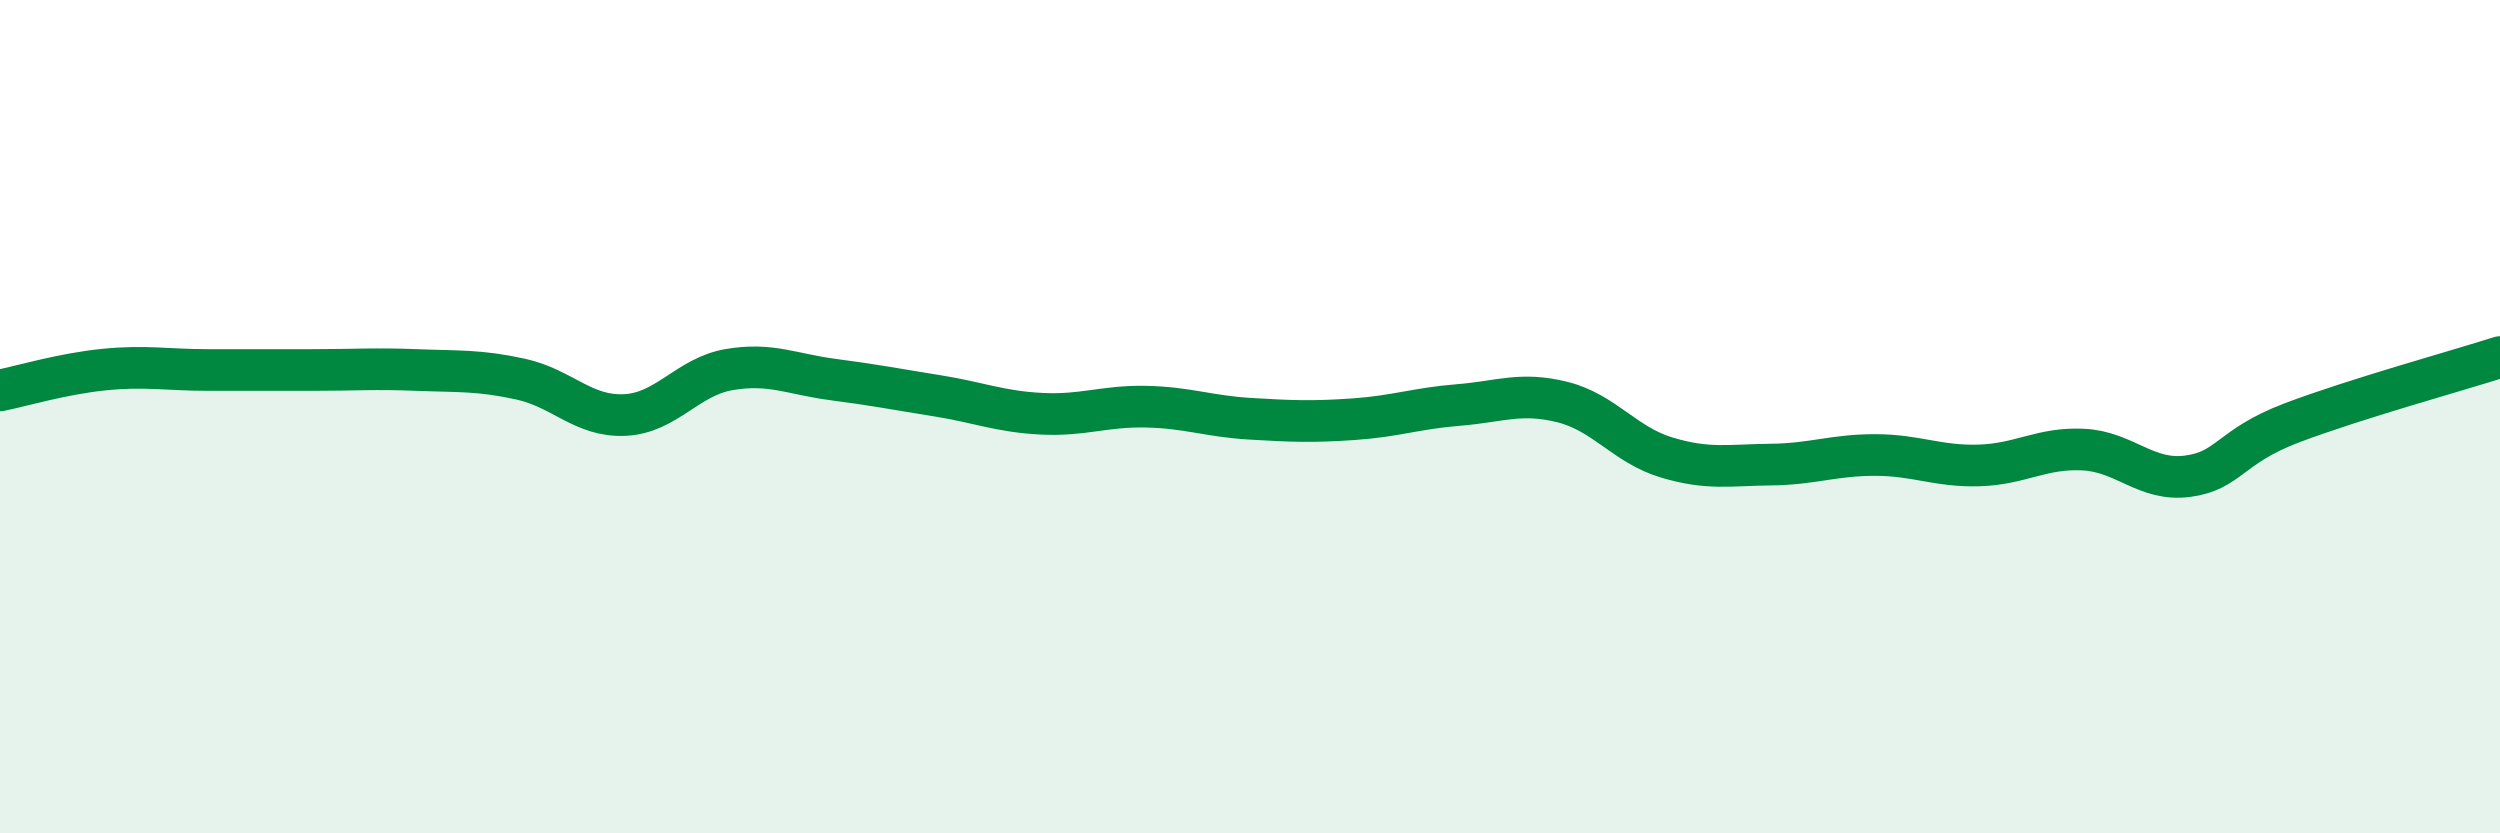
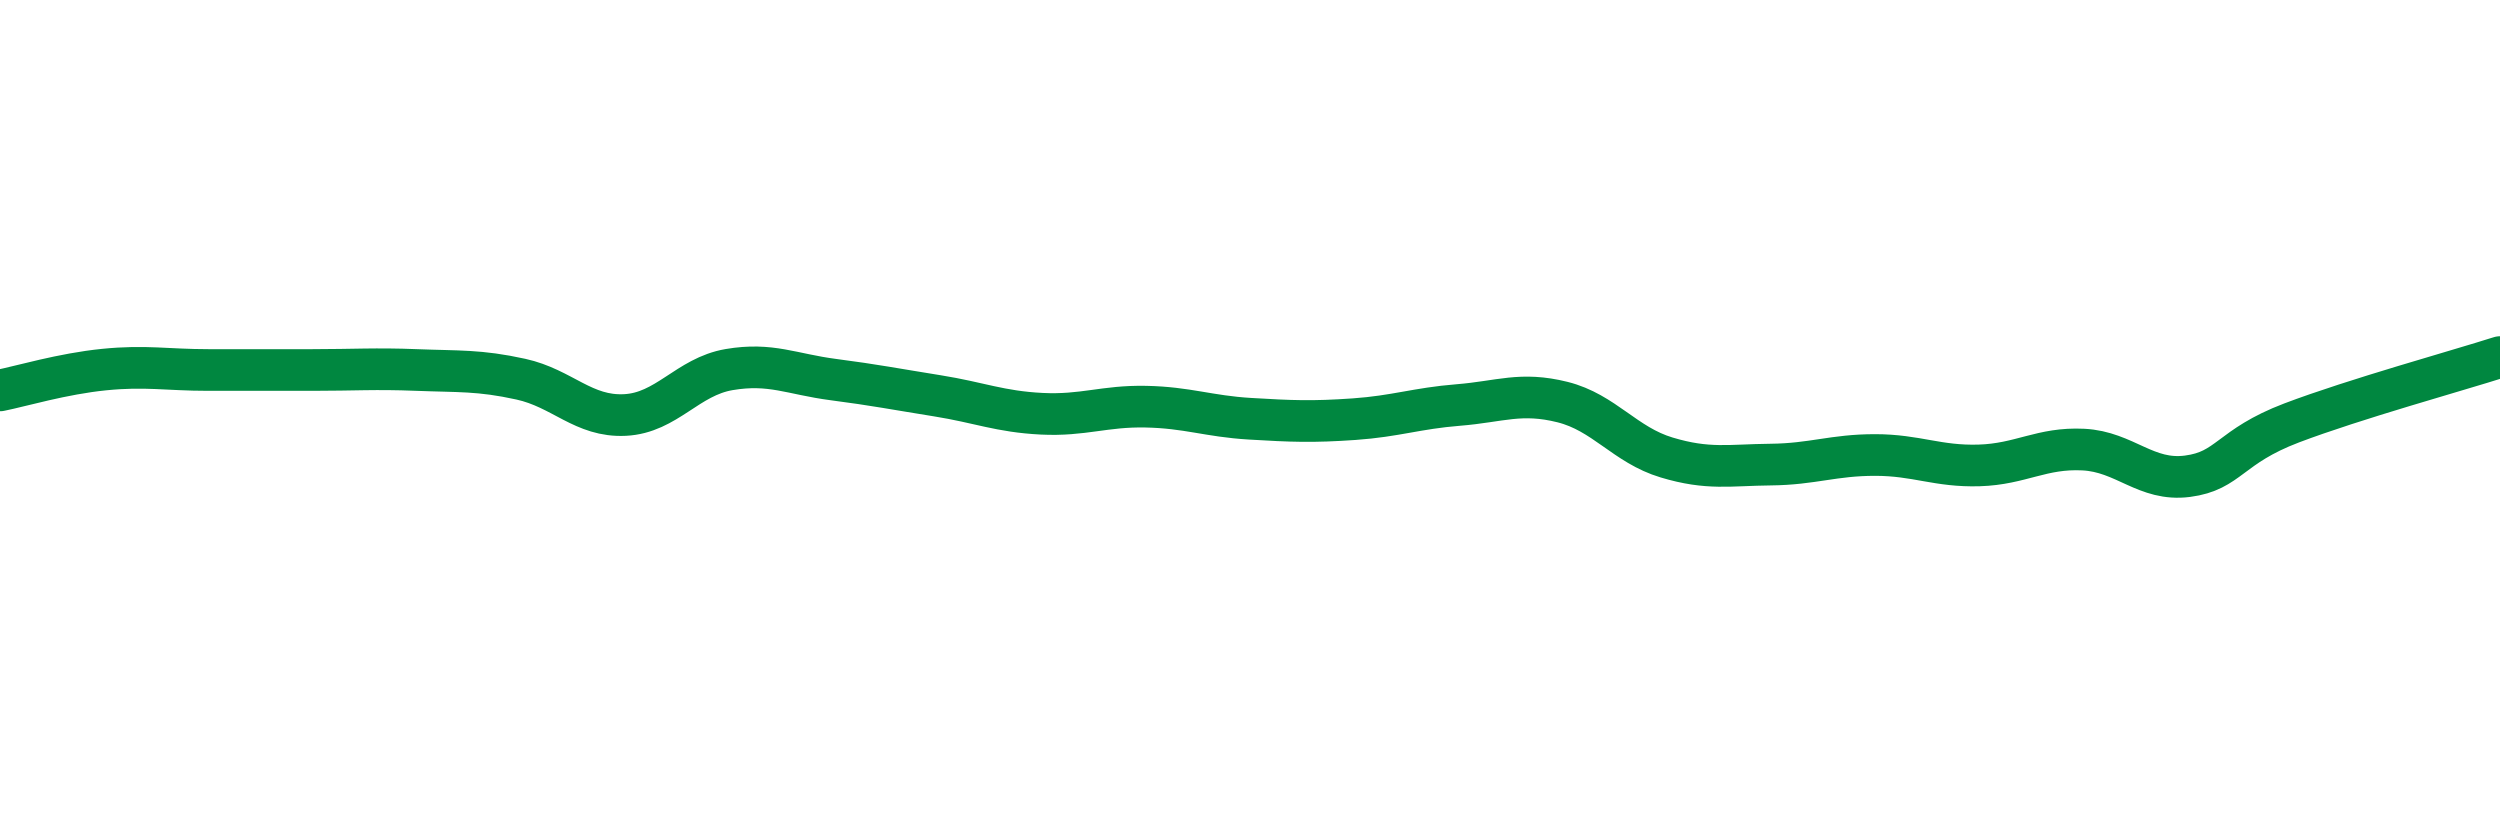
<svg xmlns="http://www.w3.org/2000/svg" width="60" height="20" viewBox="0 0 60 20">
-   <path d="M 0,9.37 C 0.5,9.27 1.5,8.97 2.5,8.87 C 3.5,8.77 4,8.88 5,8.88 C 6,8.88 6.5,8.88 7.5,8.88 C 8.5,8.88 9,8.84 10,8.88 C 11,8.92 11.5,8.88 12.5,9.1 C 13.5,9.32 14,10.01 15,9.96 C 16,9.91 16.5,9.04 17.5,8.87 C 18.5,8.7 19,8.98 20,9.11 C 21,9.24 21.5,9.34 22.5,9.5 C 23.5,9.66 24,9.88 25,9.93 C 26,9.98 26.5,9.74 27.5,9.76 C 28.5,9.78 29,9.99 30,10.05 C 31,10.11 31.5,10.13 32.5,10.06 C 33.5,9.99 34,9.8 35,9.72 C 36,9.64 36.5,9.4 37.5,9.65 C 38.5,9.9 39,10.68 40,10.98 C 41,11.28 41.5,11.16 42.5,11.15 C 43.5,11.14 44,10.92 45,10.92 C 46,10.92 46.5,11.2 47.5,11.17 C 48.5,11.14 49,10.74 50,10.79 C 51,10.84 51.5,11.56 52.5,11.43 C 53.5,11.3 53.5,10.72 55,10.15 C 56.5,9.58 59,8.89 60,8.57L60 20L0 20Z" fill="#008740" opacity="0.1" stroke-linecap="round" stroke-linejoin="round" />
  <path d="M 0,9.37 C 0.5,9.27 1.5,8.97 2.5,8.87 C 3.5,8.77 4,8.88 5,8.88 C 6,8.88 6.5,8.88 7.5,8.88 C 8.5,8.88 9,8.84 10,8.88 C 11,8.92 11.5,8.88 12.5,9.1 C 13.5,9.32 14,10.01 15,9.96 C 16,9.91 16.5,9.04 17.5,8.87 C 18.5,8.7 19,8.98 20,9.11 C 21,9.24 21.5,9.34 22.5,9.5 C 23.5,9.66 24,9.88 25,9.93 C 26,9.98 26.5,9.74 27.5,9.76 C 28.5,9.78 29,9.99 30,10.05 C 31,10.11 31.5,10.13 32.5,10.06 C 33.5,9.99 34,9.8 35,9.72 C 36,9.64 36.5,9.4 37.5,9.65 C 38.5,9.9 39,10.68 40,10.98 C 41,11.28 41.5,11.16 42.5,11.15 C 43.5,11.14 44,10.92 45,10.92 C 46,10.92 46.5,11.2 47.5,11.17 C 48.5,11.14 49,10.74 50,10.79 C 51,10.84 51.5,11.56 52.5,11.43 C 53.5,11.3 53.5,10.72 55,10.15 C 56.5,9.58 59,8.89 60,8.57" stroke="#008740" stroke-width="1" fill="none" stroke-linecap="round" stroke-linejoin="round" />
</svg>